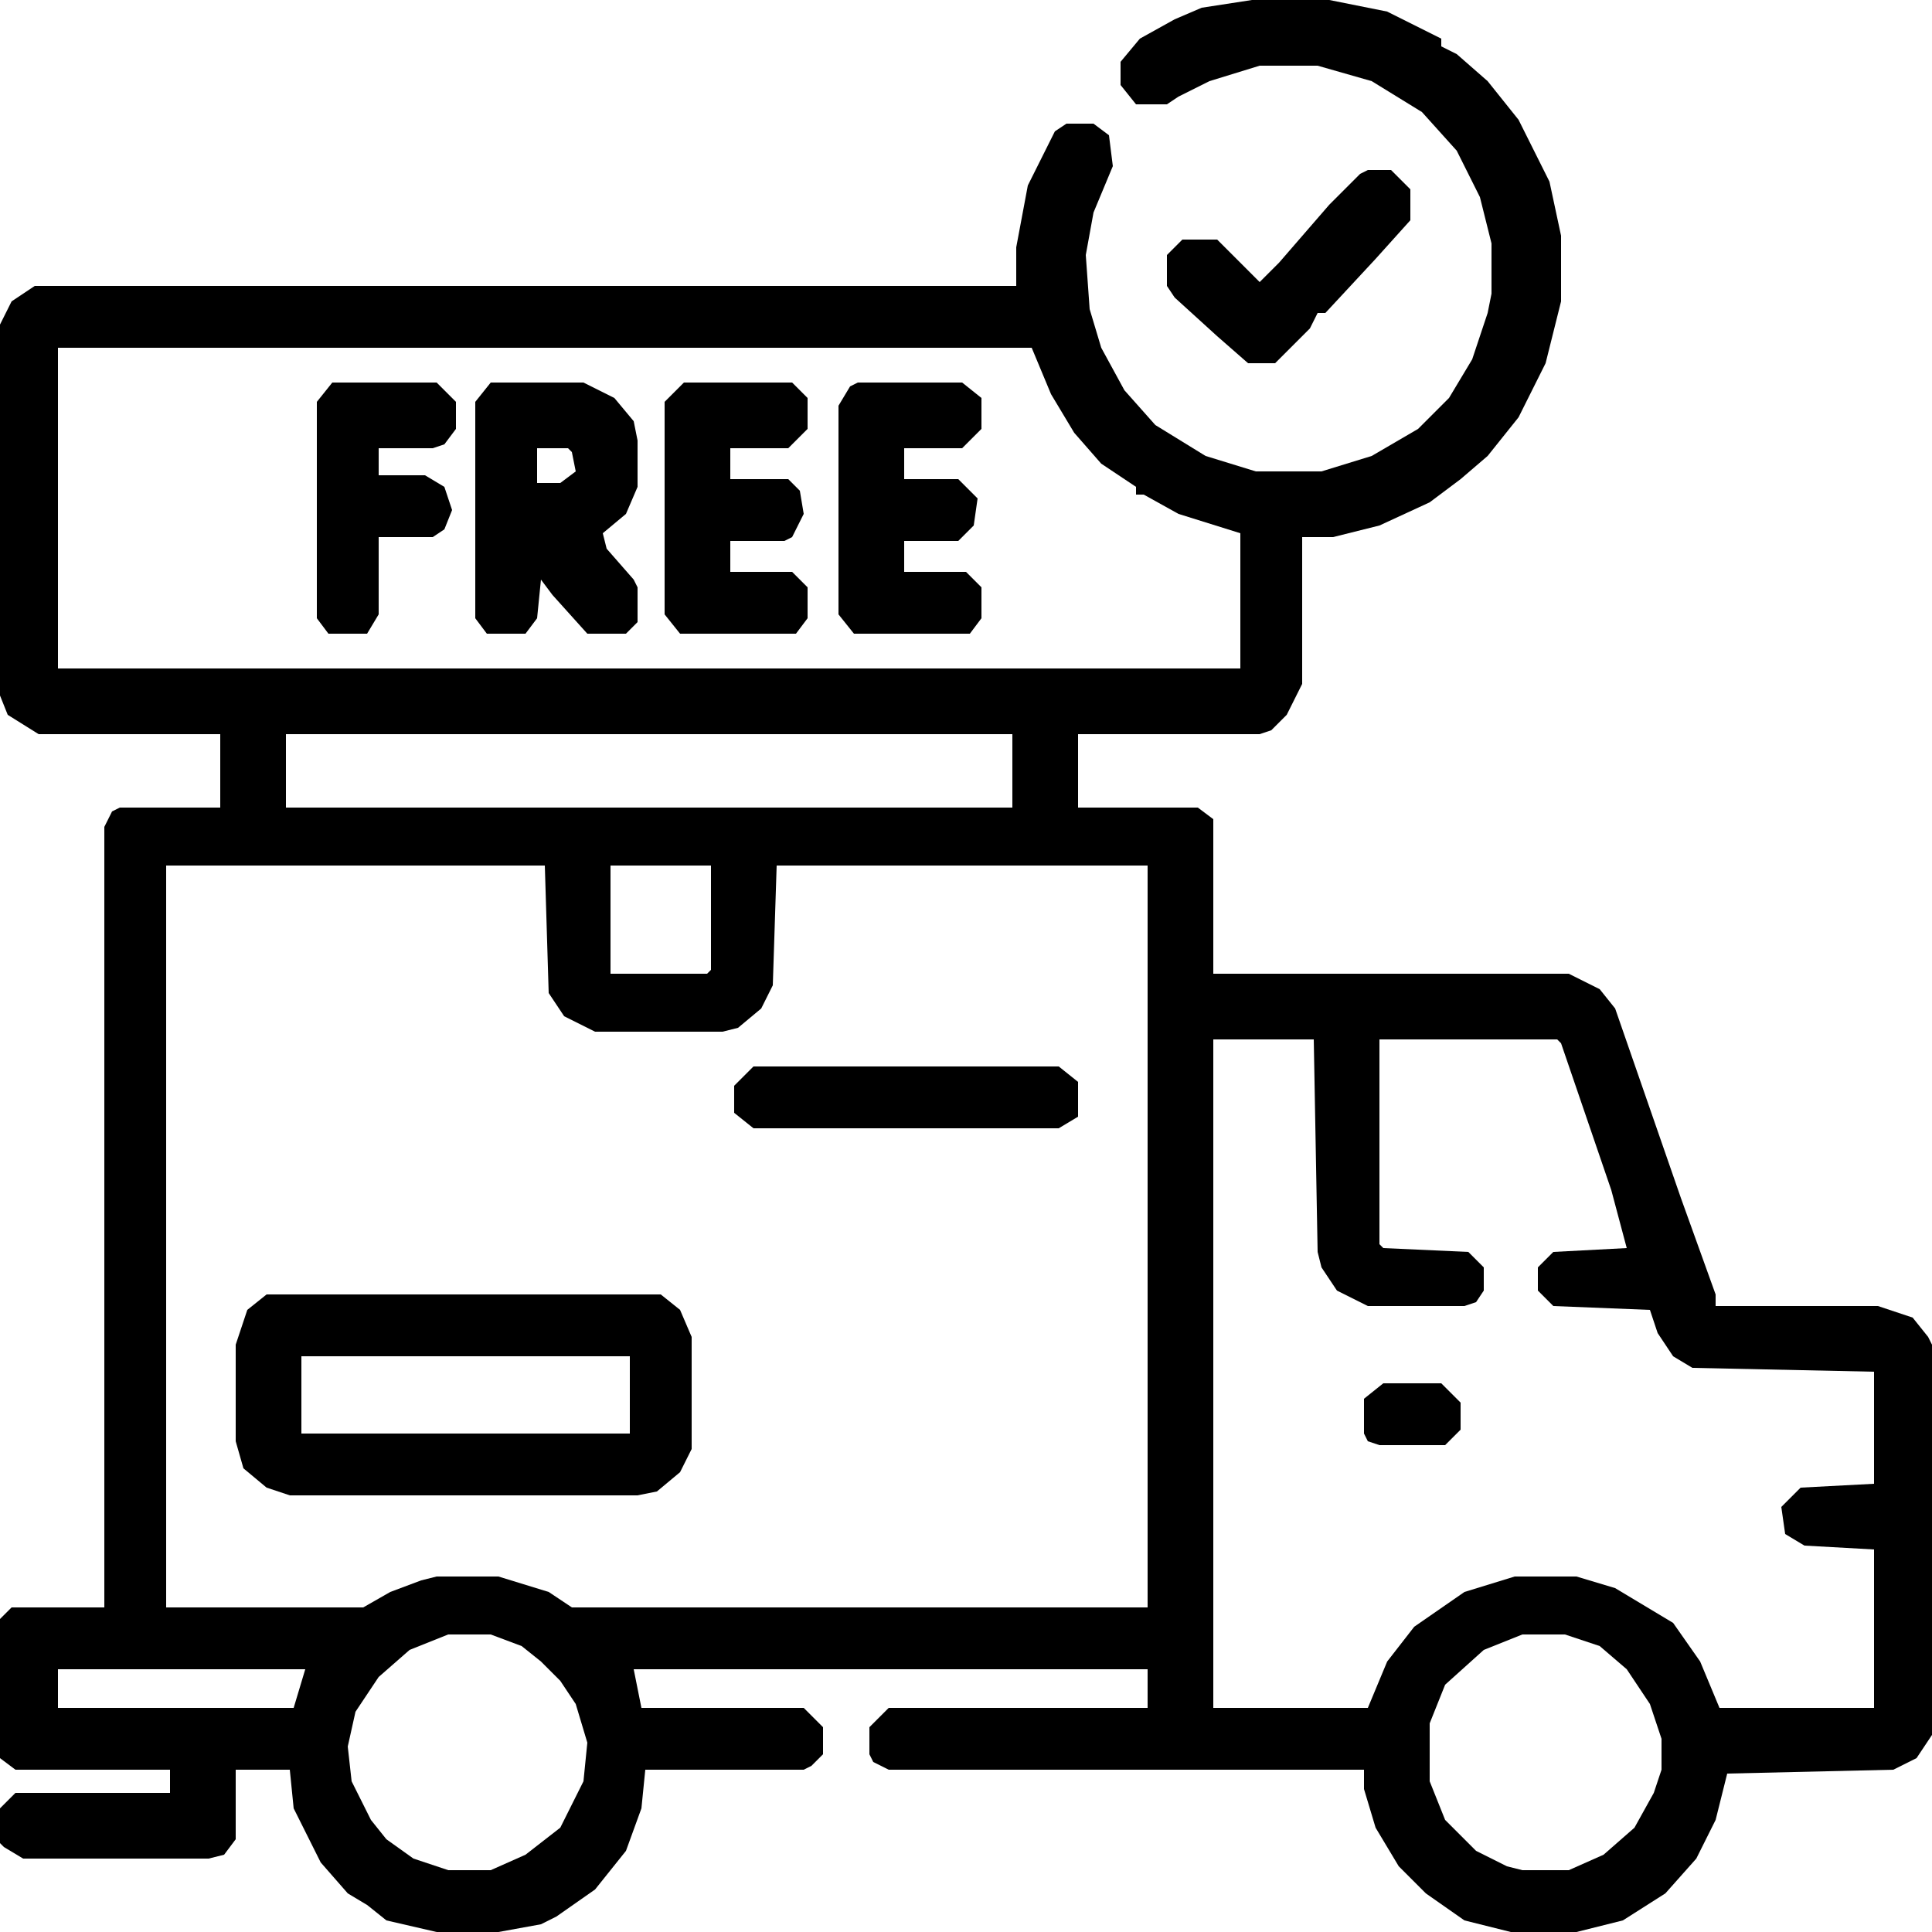
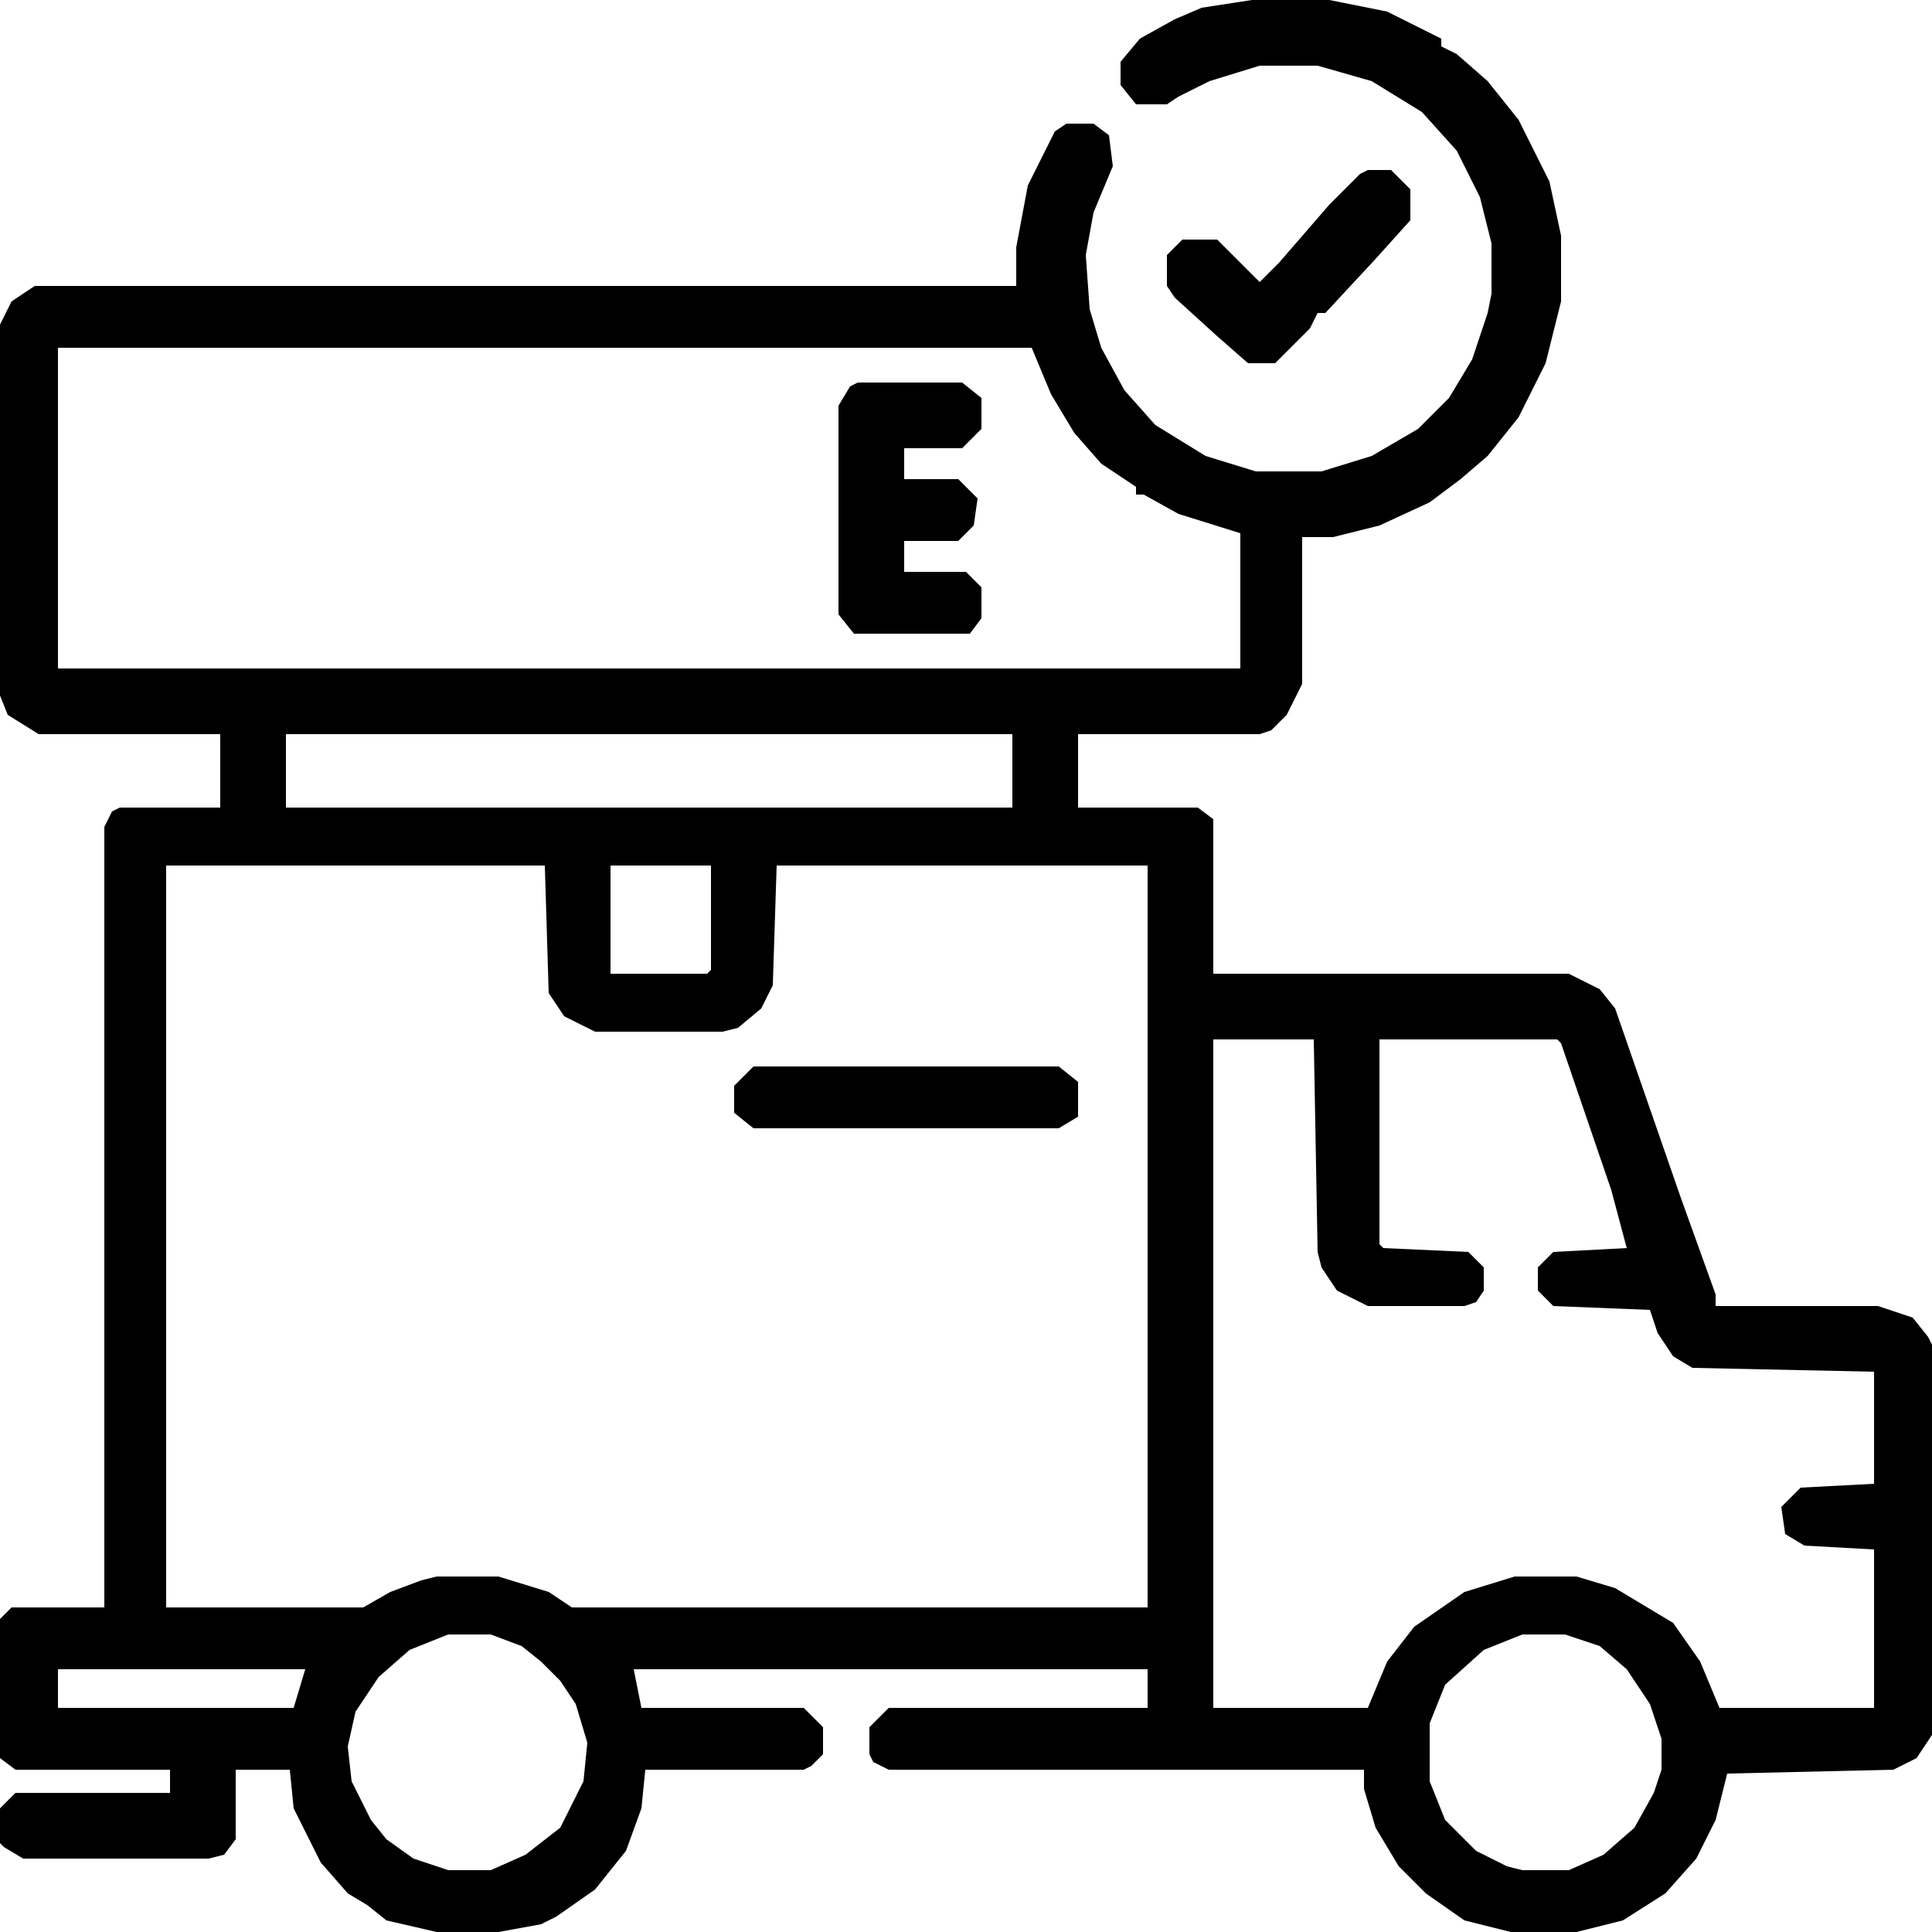
<svg xmlns="http://www.w3.org/2000/svg" fill="none" viewBox="0 0 512 512" height="512" width="512">
  <path fill="black" d="M331.776 0H352.256L367.616 3.072L381.952 10.24V12.288L386.048 14.336L394.24 21.504L402.432 31.744L410.624 48.128L413.696 62.464V79.872L409.6 96.256L402.432 110.592L394.24 120.832L387.072 126.976L378.88 133.12L365.568 139.264L353.28 142.336H345.088V181.248L340.992 189.44L336.896 193.536L333.824 194.56H285.696V214.016H317.44L321.536 217.088V258.048H415.744L423.936 262.144L428.032 267.264L445.44 317.44L454.656 343.04V346.112H497.664L506.88 349.184L510.976 354.304L512 356.352V459.776L507.904 465.92L501.76 468.992L457.728 470.016L454.656 482.304L449.536 492.544L441.344 501.76L430.08 508.928L417.792 512H400.384L388.096 508.928L377.856 501.76L370.688 494.592L364.544 484.352L361.472 474.112V468.992H235.52L231.424 466.944L230.4 464.896V457.728L235.52 452.608H304.128V442.368H167.936L169.984 452.608H212.992L218.112 457.728V464.896L215.04 467.968L212.992 468.992H171.008L169.984 479.232L165.888 490.496L157.696 500.736L147.456 507.904L143.36 509.952L132.096 512H115.712L102.4 508.928L97.28 504.832L92.16 501.76L84.992 493.568L77.824 479.232L76.8 468.992H62.464V487.424L59.392 491.52L55.296 492.544H6.144L1.024 489.472L0 488.448V479.232L4.096 475.136H45.056V468.992H4.096L0 465.92V429.056L3.072 425.984H27.648V219.136L29.696 215.04L31.744 214.016H58.368V194.56H10.24L2.048 189.44L0 184.32V86.016L3.072 79.872L9.216 75.776H269.312V65.536L272.384 49.152L279.552 34.816L282.624 32.768H289.792L293.888 35.84L294.912 44.032L289.792 56.32L287.744 67.584L288.768 81.92L291.84 92.16L297.984 103.424L306.176 112.64L319.488 120.832L332.8 124.928H350.208L363.52 120.832L375.808 113.664L384 105.472L390.144 95.232L394.24 82.944L395.264 77.824V64.512L392.192 52.224L386.048 39.936L376.832 29.696L363.52 21.504L349.184 17.408H333.824L320.512 21.504L312.32 25.6L309.248 27.648H301.056L296.96 22.528V16.384L302.08 10.24L311.296 5.12L318.464 2.048L331.776 0ZM15.36 92.16V177.152H328.704V141.312L312.32 136.192L303.104 131.072H301.056V129.024L291.84 122.88L284.672 114.688L278.528 104.448L273.408 92.16H15.36ZM75.776 194.56V214.016H268.288V194.56H75.776ZM44.032 229.376V425.984H96.256L103.424 421.888L111.616 418.816L115.712 417.792H132.096L145.408 421.888L151.552 425.984H304.128V229.376H205.824L204.8 261.12L201.728 267.264L195.584 272.384L191.488 273.408H157.696L149.504 269.312L145.408 263.168L144.384 229.376H44.032ZM161.792 229.376V258.048H187.392L188.416 257.024V229.376H161.792ZM321.536 275.456V452.608H362.496L367.616 440.32L374.784 431.104L388.096 421.888L401.408 417.792H417.792L428.032 420.864L438.272 427.008L443.392 430.08L450.56 440.32L455.68 452.608H496.64V410.624L478.208 409.6L473.088 406.528L472.064 399.36L477.184 394.24L496.64 393.216V363.52L448.512 362.496L443.392 359.424L439.296 353.28L437.248 347.136L411.648 346.112L407.552 342.016V335.872L411.648 331.776L431.104 330.752L427.008 315.392L413.696 276.48L412.672 275.456H365.568V329.728L366.592 330.752L389.12 331.776L393.216 335.872V342.016L391.168 345.088L388.096 346.112H362.496L354.304 342.016L350.208 335.872L349.184 331.776L348.16 275.456H321.536ZM118.784 433.152L108.544 437.248L100.352 444.416L94.208 453.632L92.16 462.848L93.184 472.064L98.304 482.304L102.4 487.424L109.568 492.544L118.784 495.616H130.048L139.264 491.52L148.48 484.352L154.624 472.064L155.648 461.824L152.576 451.584L148.48 445.44L143.36 440.32L138.24 436.224L130.048 433.152H118.784ZM403.456 433.152L393.216 437.248L382.976 446.464L378.88 456.704V472.064L382.976 482.304L391.168 490.496L399.36 494.592L403.456 495.616H415.744L424.96 491.52L433.152 484.352L438.272 475.136L440.32 468.992V460.8L437.248 451.584L431.104 442.368L423.936 436.224L414.72 433.152H403.456ZM15.36 442.368V452.608H77.824L80.896 442.368H15.36Z" />
-   <path fill="black" d="M70.656 343.04H175.104L180.224 347.136L183.296 354.304V384L180.224 390.144L174.08 395.264L168.96 396.288H76.8L70.656 394.24L64.512 389.12L62.464 381.952V356.352L65.536 347.136L70.656 343.04ZM79.872 359.424V379.904H166.912V359.424H79.872Z" />
-   <path fill="black" d="M130.048 101.376H154.624L162.816 105.472L167.936 111.616L168.96 116.736V129.024L165.888 136.192L159.744 141.312L160.768 145.408L167.936 153.6L168.96 155.648V164.864L165.888 167.936H155.648L146.432 157.696L143.36 153.6L142.336 163.84L139.264 167.936H129.024L125.952 163.84V106.496L130.048 101.376ZM142.336 118.784V128H148.48L152.576 124.928L151.552 119.808L150.528 118.784H142.336Z" />
-   <path fill="black" d="M181.248 101.376H209.92L214.016 105.472V113.664L208.896 118.784H193.536V126.976H208.896L211.968 130.048L212.992 136.192L209.92 142.336L207.872 143.36H193.536V151.552H209.92L214.016 155.648V163.84L210.944 167.936H180.224L176.128 162.816V106.496L181.248 101.376Z" />
  <path fill="black" d="M227.328 101.376H254.976L260.096 105.472V113.664L254.976 118.784H239.616V126.976H253.952L259.072 132.096L258.048 139.264L253.952 143.36H239.616V151.552H256L260.096 155.648V163.84L257.024 167.936H226.304L222.208 162.816V107.52L225.28 102.4L227.328 101.376Z" />
-   <path fill="black" d="M88.064 101.376H115.712L120.832 106.496V113.664L117.76 117.76L114.688 118.784H100.352V125.952H112.64L117.76 129.024L119.808 135.168L117.76 140.288L114.688 142.336H100.352V162.816L97.28 167.936H87.04L83.968 163.84V106.496L88.064 101.376Z" />
  <path fill="black" d="M199.68 282.624H280.576L285.696 286.72V295.936L280.576 299.008H199.68L194.56 294.912V287.744L199.68 282.624Z" />
  <path fill="black" d="M362.496 45.056H368.64L373.76 50.176V58.368L364.544 68.608L351.232 82.944H349.184L347.136 87.04L337.92 96.256H330.752L322.56 89.088L311.296 78.848L309.248 75.776V67.584L313.344 63.488H322.56L333.824 74.752L338.944 69.632L352.256 54.272L360.448 46.08L362.496 45.056Z" />
-   <path fill="black" d="M366.592 366.592H381.952L387.072 371.712V378.88L382.976 382.976H365.568L362.496 381.952L361.472 379.904V370.688L366.592 366.592Z" />
</svg>